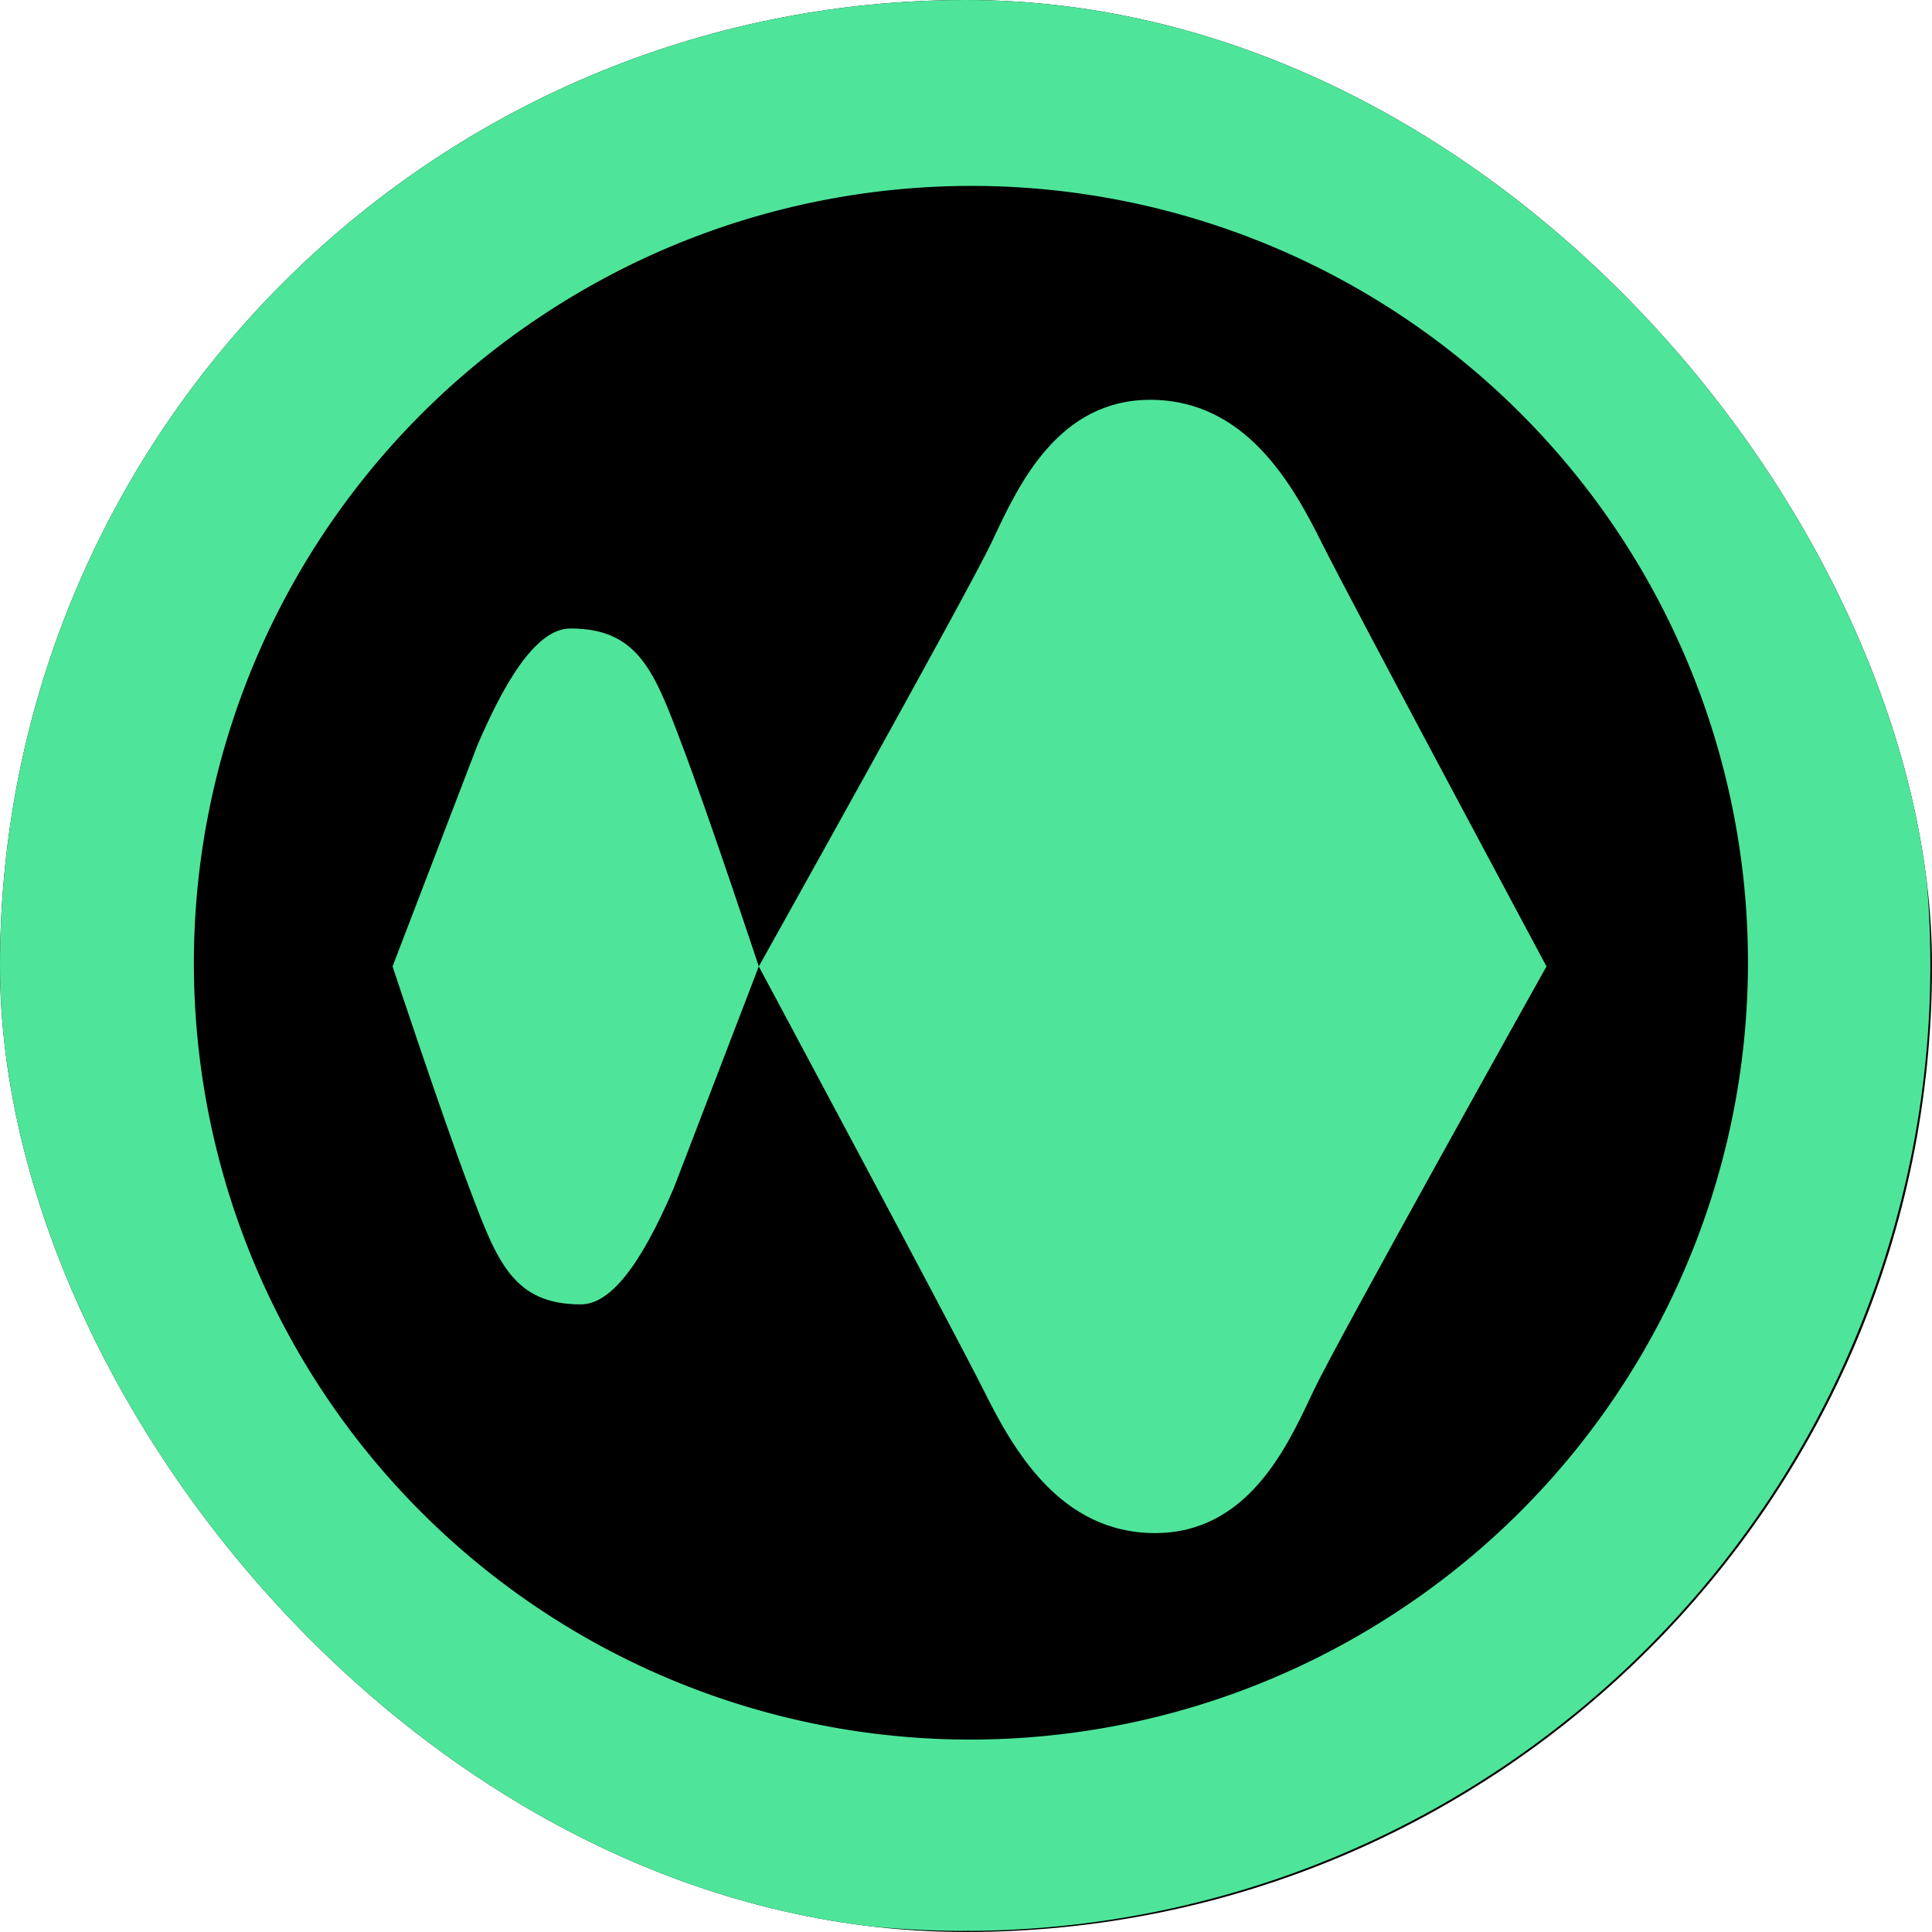
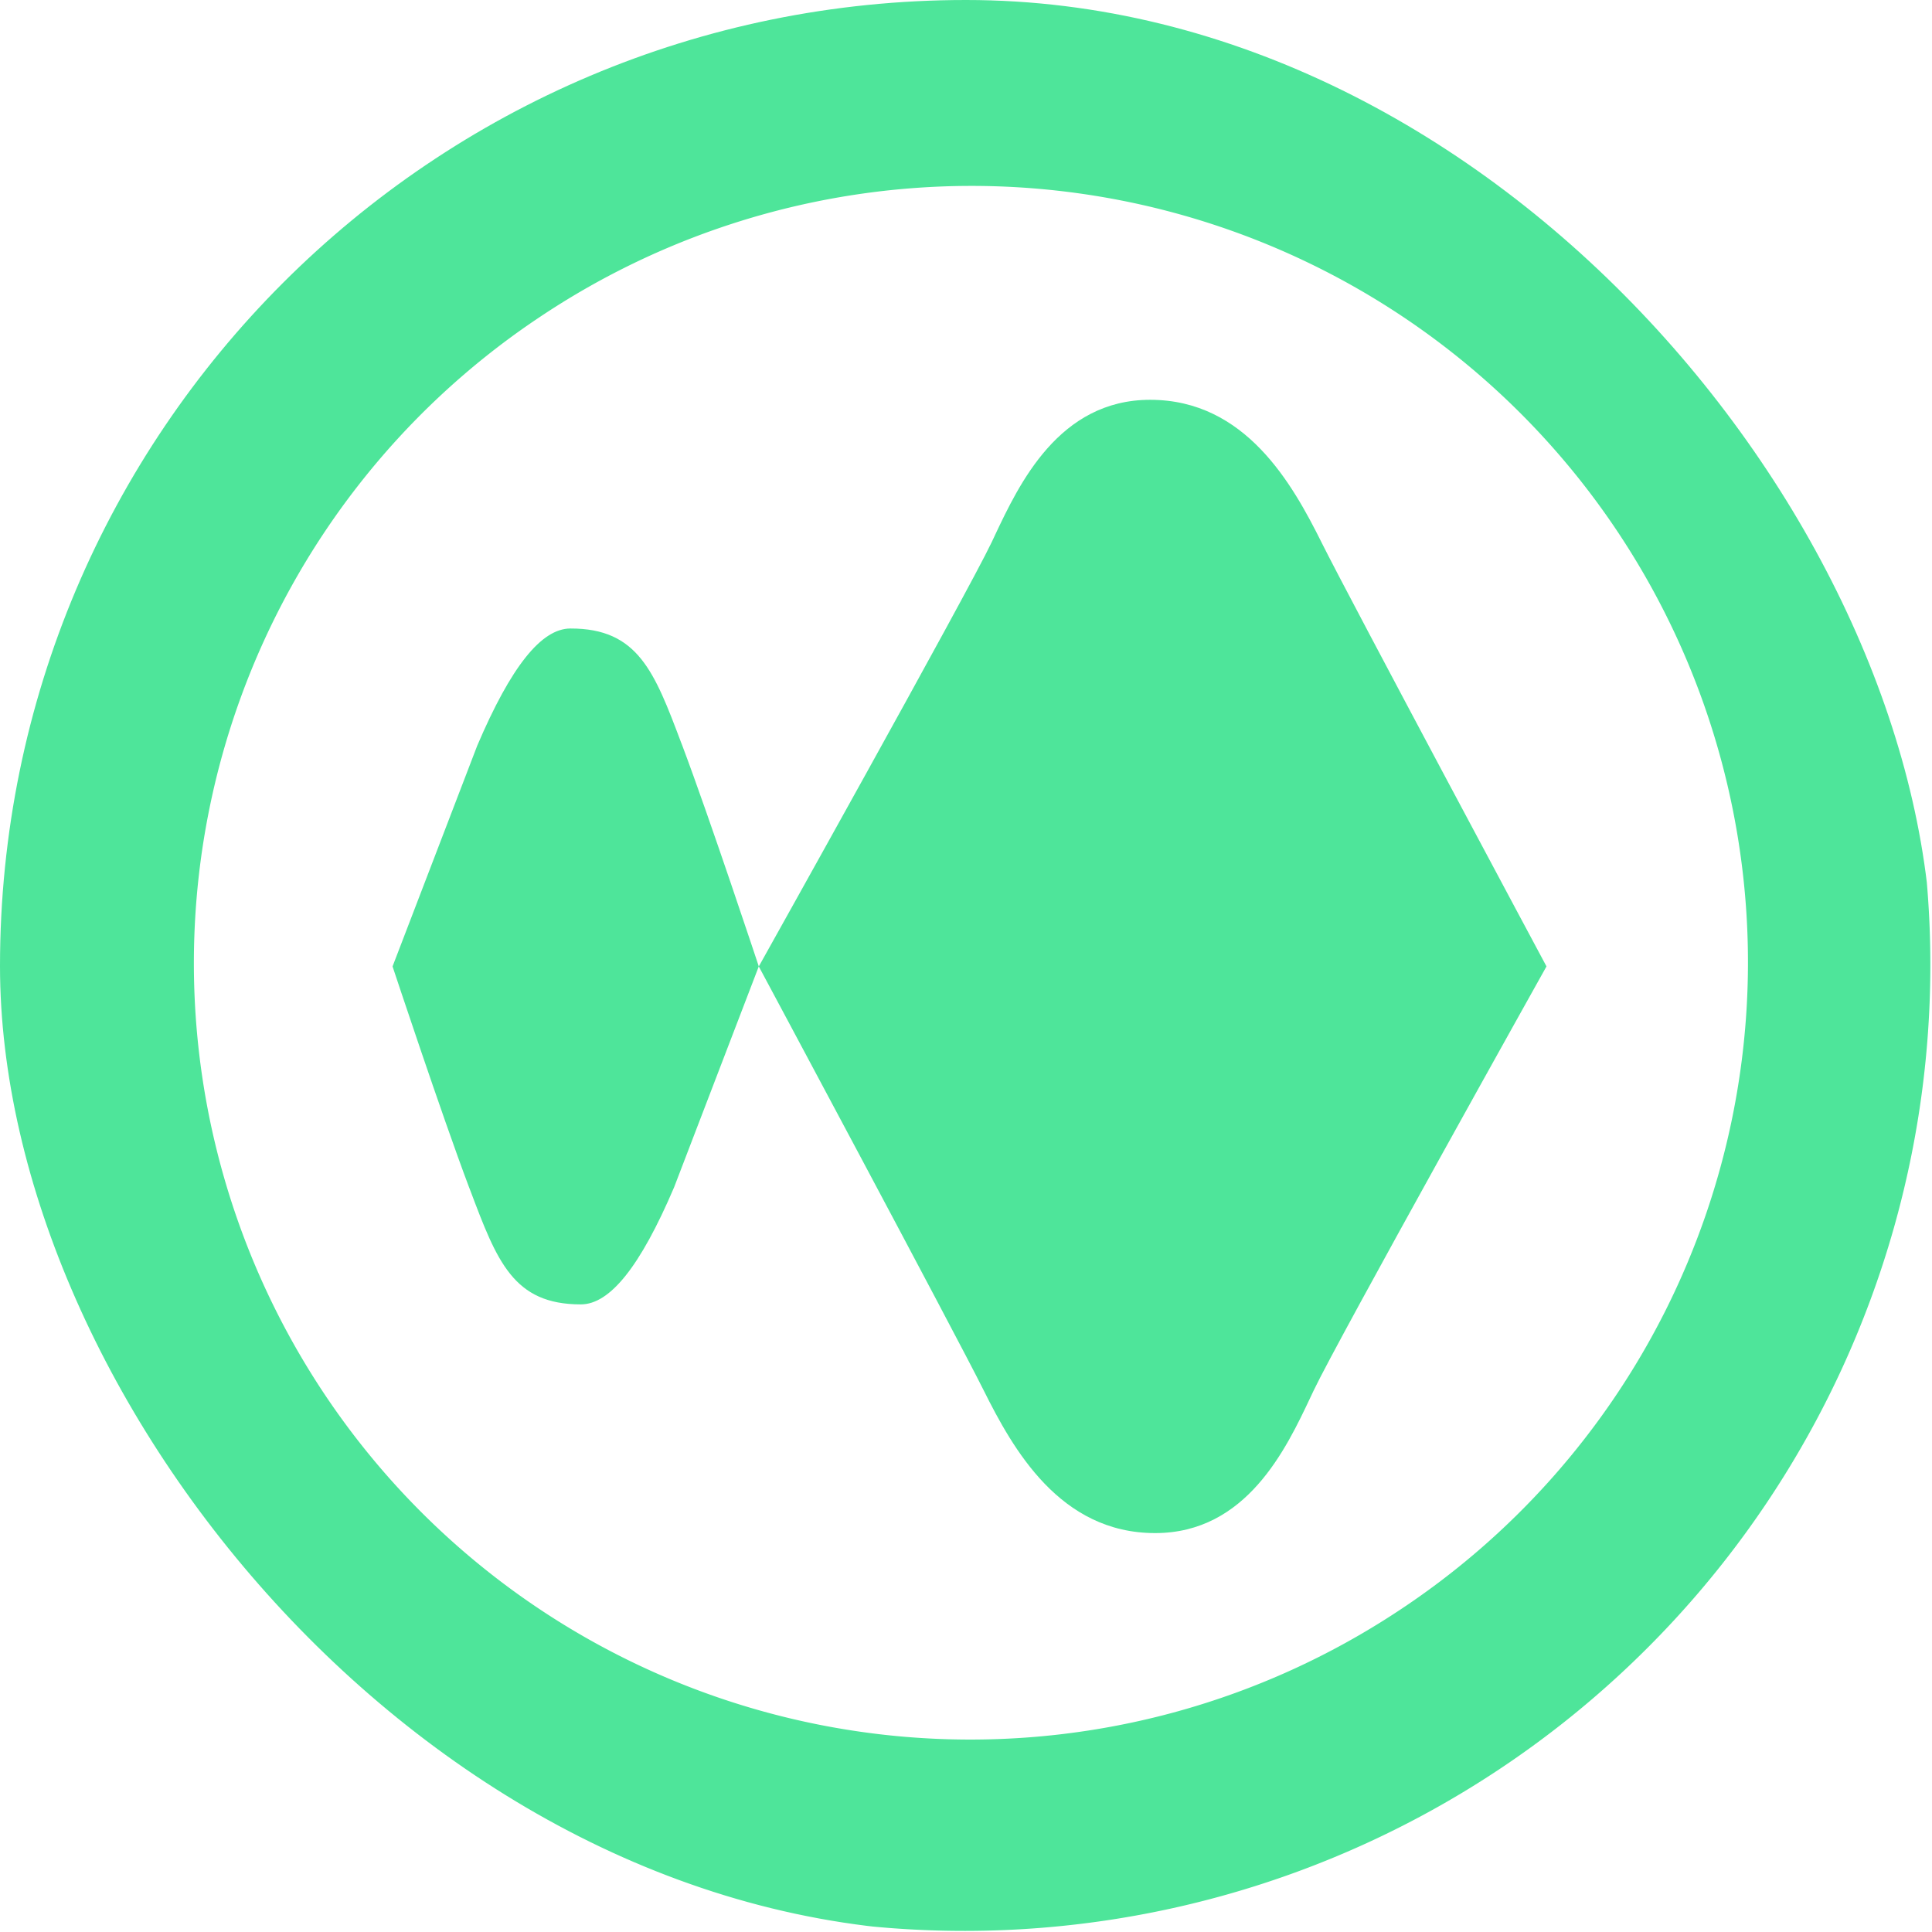
<svg xmlns="http://www.w3.org/2000/svg" width="48" height="48" fill="none">
  <g clip-path="url(#a)">
-     <rect width="48" height="48" fill="#000" rx="24" />
    <path fill="#4EE59A" d="M32.835 13.48c.727 1.455 5.587 10.53 5.587 10.53s-5.181 9.268-5.782 10.532l-.079.167c-.607 1.287-1.593 3.38-3.862 3.38-2.369 0-3.533-2.09-4.26-3.547-.727-1.456-5.587-10.531-5.587-10.531s5.181-9.267 5.782-10.532l.078-.165v-.001c.608-1.288 1.595-3.38 3.863-3.38 2.369 0 3.533 2.09 4.26 3.546M18.852 24.01c-.01-.03-1.221-3.684-1.9-5.485l-.028-.072c-.666-1.765-1.073-2.842-2.753-2.838-.72.002-1.473.939-2.314 2.91l-2.102 5.48-.002.006c.01.03 1.221 3.685 1.9 5.485l.03.077c.665 1.763 1.07 2.837 2.75 2.834.721-.002 1.474-.939 2.315-2.91z" />
    <path fill="#4EE59A" fill-rule="evenodd" d="M37.334 4.045a24 24 0 1 0-26.668 39.91 24 24 0 0 0 26.668-39.91m-24.05 3.917a19.29 19.29 0 1 1 21.433 32.077A19.29 19.29 0 0 1 13.283 7.962" clip-rule="evenodd" />
  </g>
  <defs>
    <clipPath id="a">
      <rect width="48" height="48" fill="#fff" rx="24" />
    </clipPath>
  </defs>
</svg>